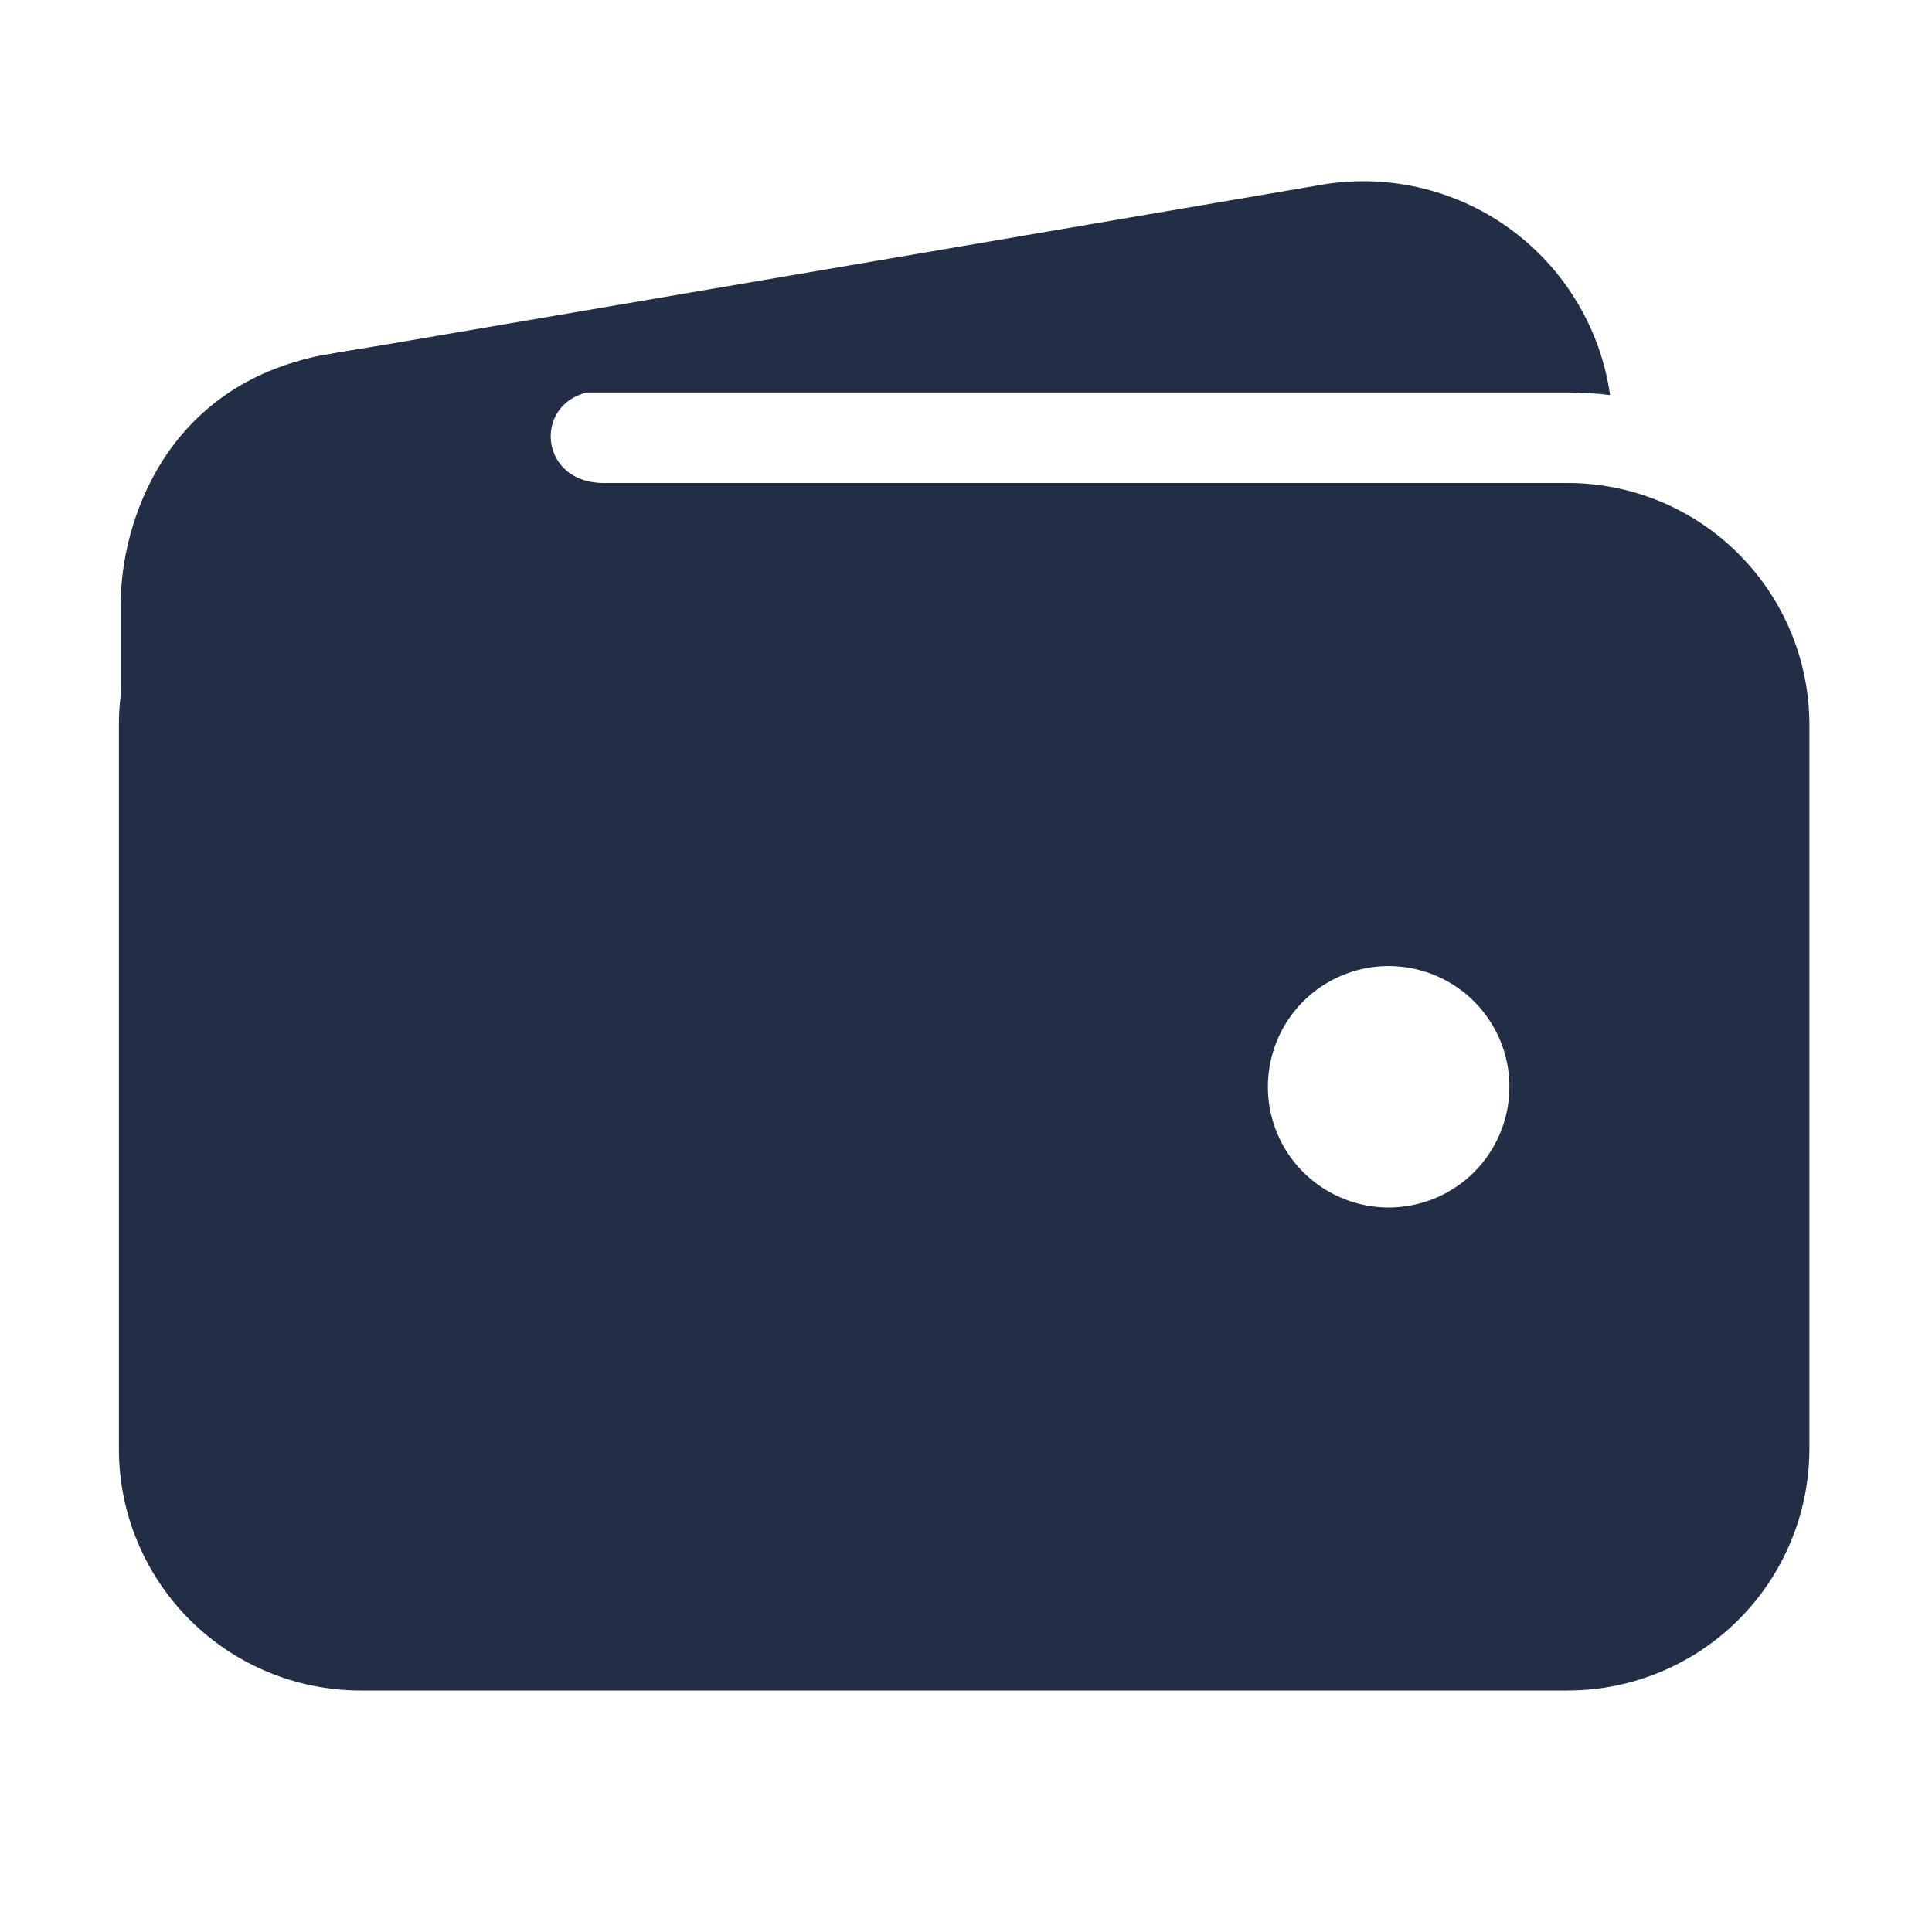
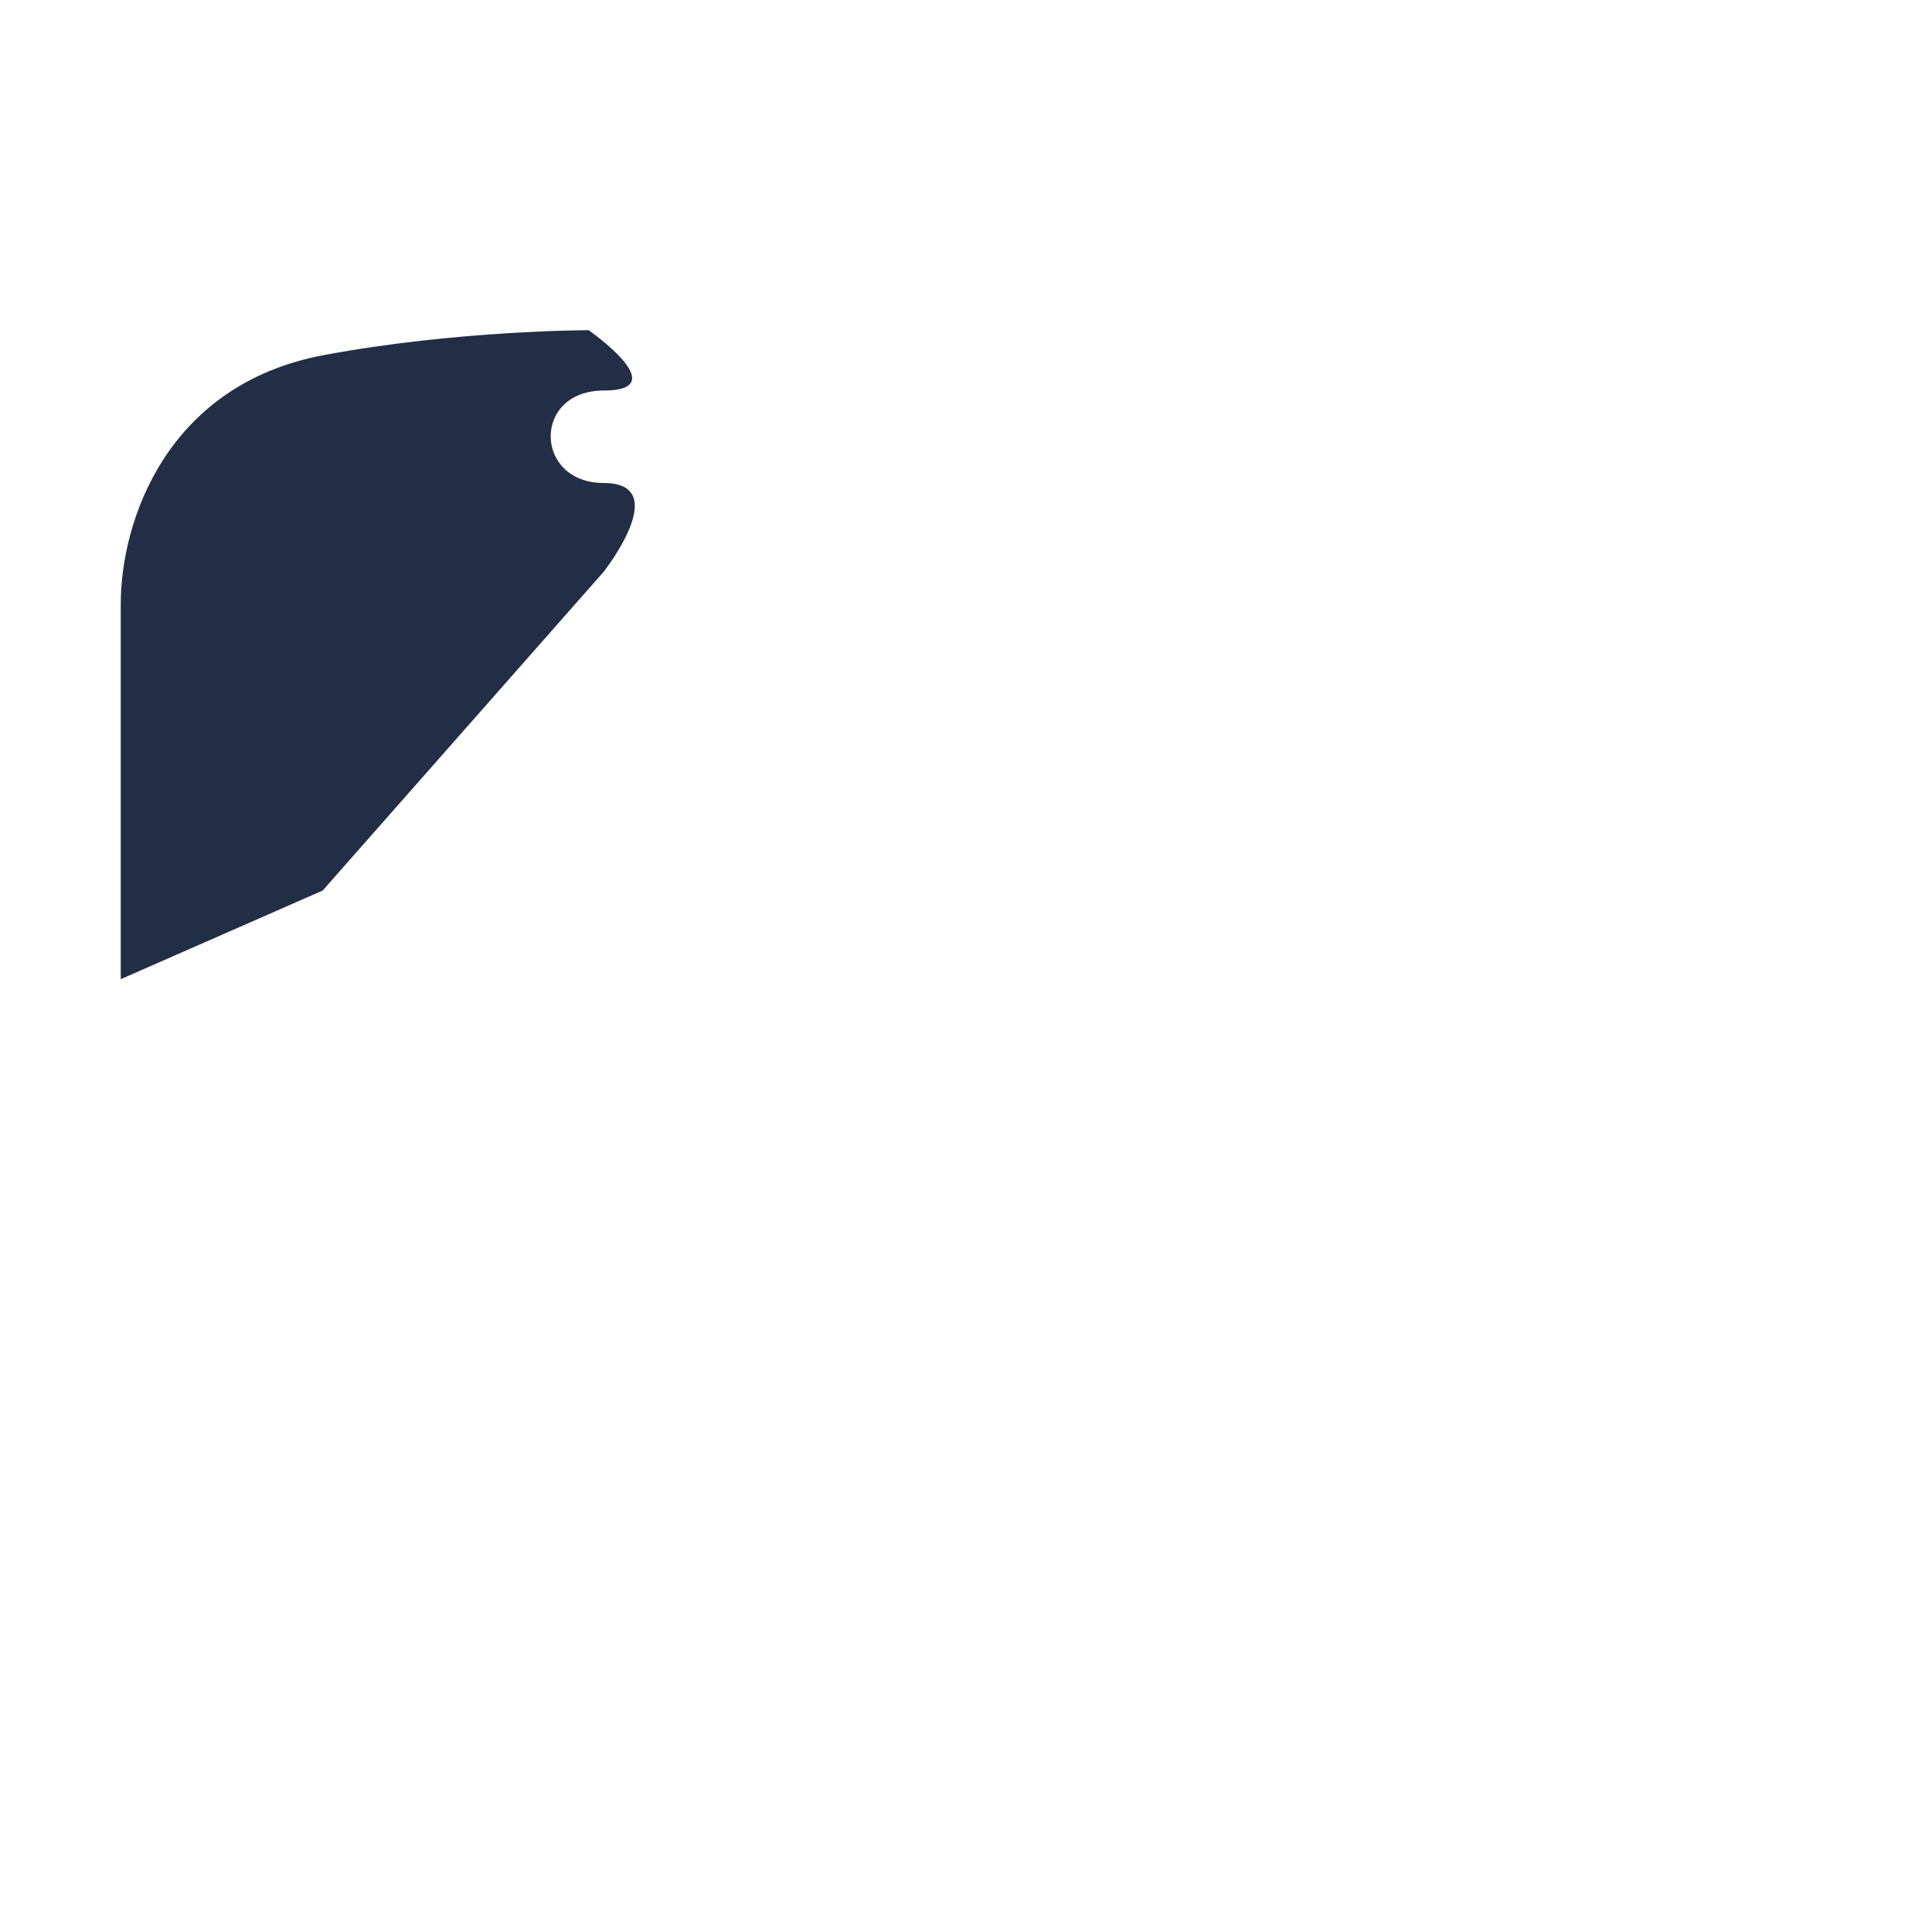
<svg xmlns="http://www.w3.org/2000/svg" width="22" height="22" viewBox="0 0 22 22" fill="none">
-   <path d="M4.104 4.469H17.854C18.014 4.469 18.175 4.479 18.334 4.499C18.28 4.12 18.15 3.756 17.951 3.429C17.753 3.101 17.49 2.818 17.178 2.594C16.867 2.371 16.514 2.214 16.14 2.131C15.767 2.048 15.38 2.042 15.003 2.112L3.695 4.043H3.682C2.973 4.178 2.341 4.58 1.918 5.165C2.556 4.711 3.32 4.468 4.104 4.469ZM17.854 5.5H4.104C3.374 5.501 2.675 5.791 2.16 6.307C1.644 6.822 1.354 7.521 1.354 8.25V16.5C1.354 17.229 1.644 17.928 2.16 18.444C2.675 18.959 3.374 19.249 4.104 19.25H17.854C18.583 19.249 19.282 18.959 19.797 18.444C20.313 17.928 20.603 17.229 20.604 16.5V8.25C20.603 7.521 20.313 6.822 19.797 6.307C19.282 5.791 18.583 5.501 17.854 5.5ZM15.812 13.75C15.541 13.75 15.275 13.669 15.049 13.518C14.822 13.367 14.646 13.153 14.542 12.901C14.438 12.65 14.411 12.374 14.464 12.107C14.517 11.84 14.648 11.595 14.84 11.403C15.033 11.211 15.277 11.08 15.544 11.027C15.811 10.974 16.087 11.001 16.339 11.105C16.59 11.209 16.805 11.385 16.956 11.611C17.107 11.837 17.188 12.103 17.188 12.375C17.188 12.74 17.043 13.09 16.785 13.348C16.527 13.605 16.177 13.75 15.812 13.75Z" fill="#212E45" />
  <path d="M1.375 11.15V6.875C1.375 5.944 1.891 4.383 3.68 4.045C5.199 3.76 6.703 3.76 6.703 3.76C6.703 3.76 7.691 4.447 6.875 4.447C6.059 4.447 6.08 5.5 6.875 5.5C7.67 5.5 6.875 6.51 6.875 6.51L3.674 10.141L1.375 11.15Z" fill="#212E45" />
</svg>